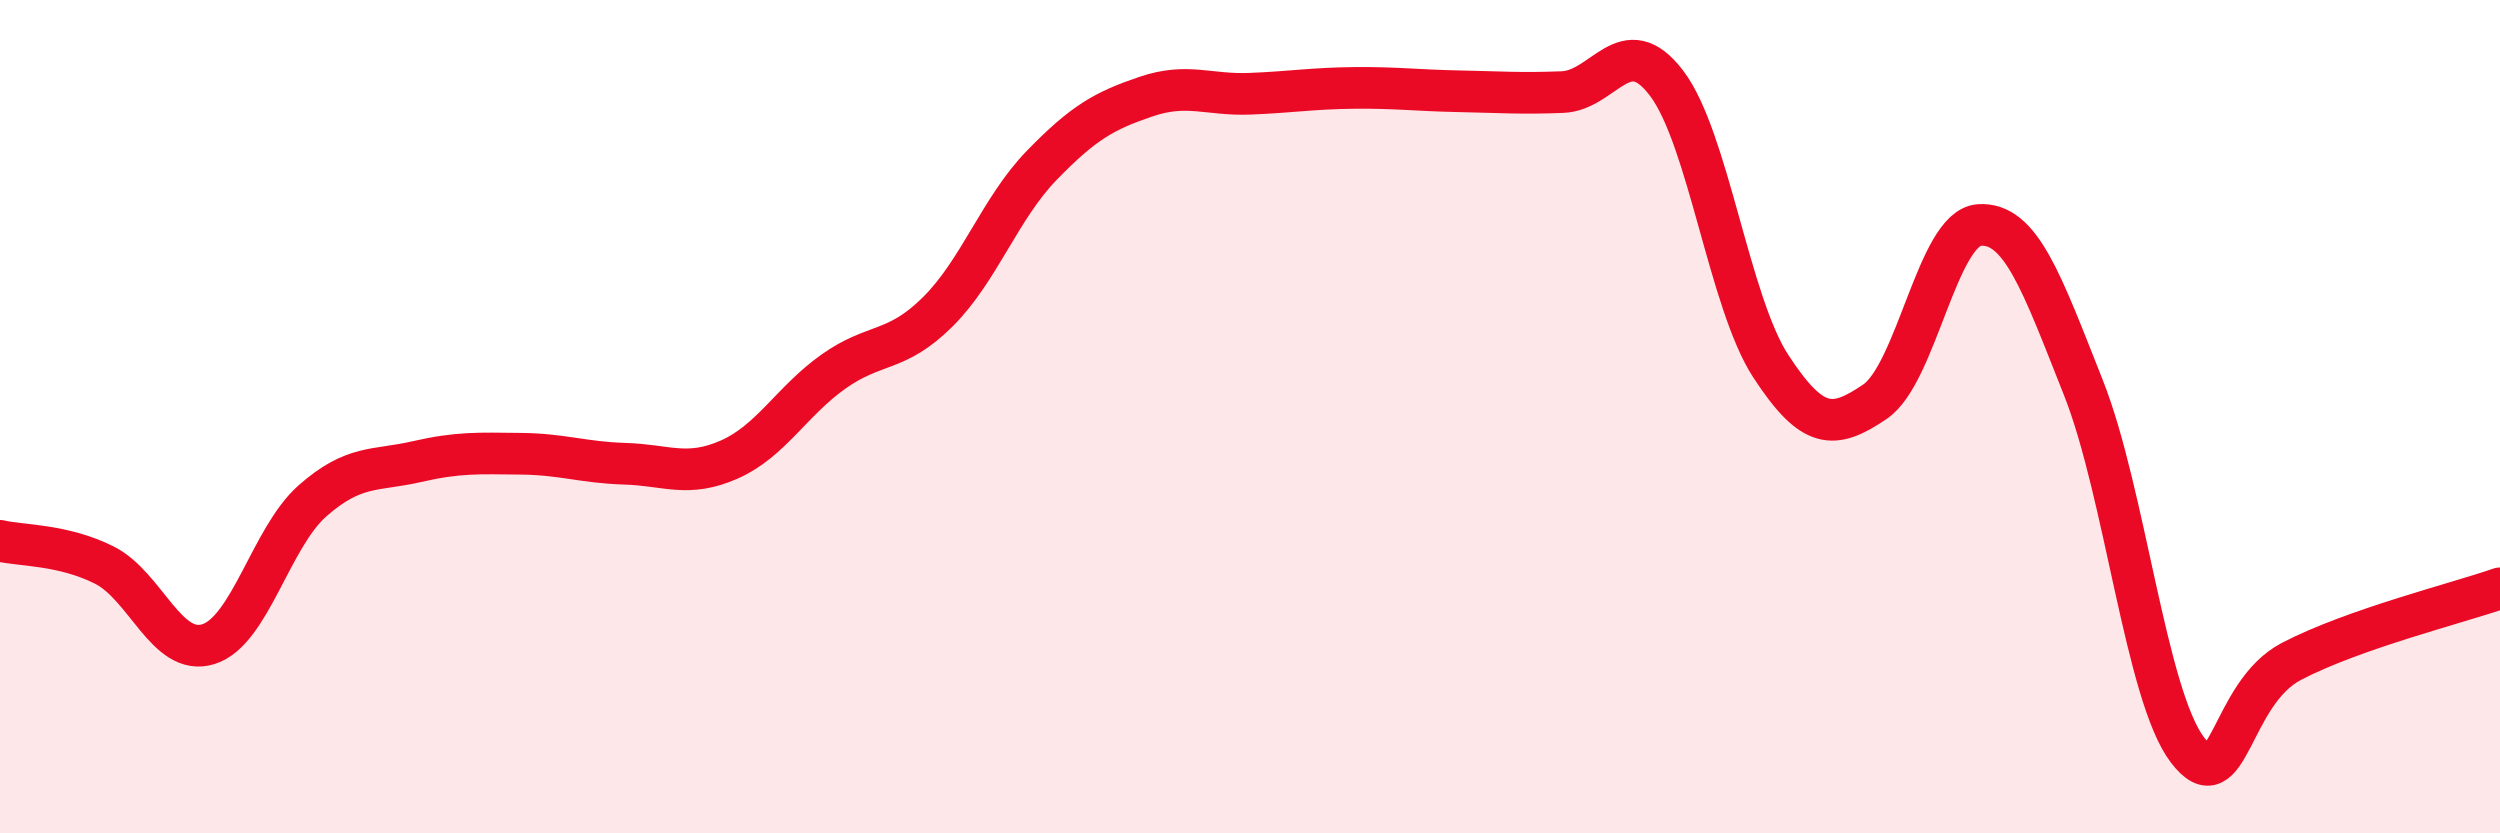
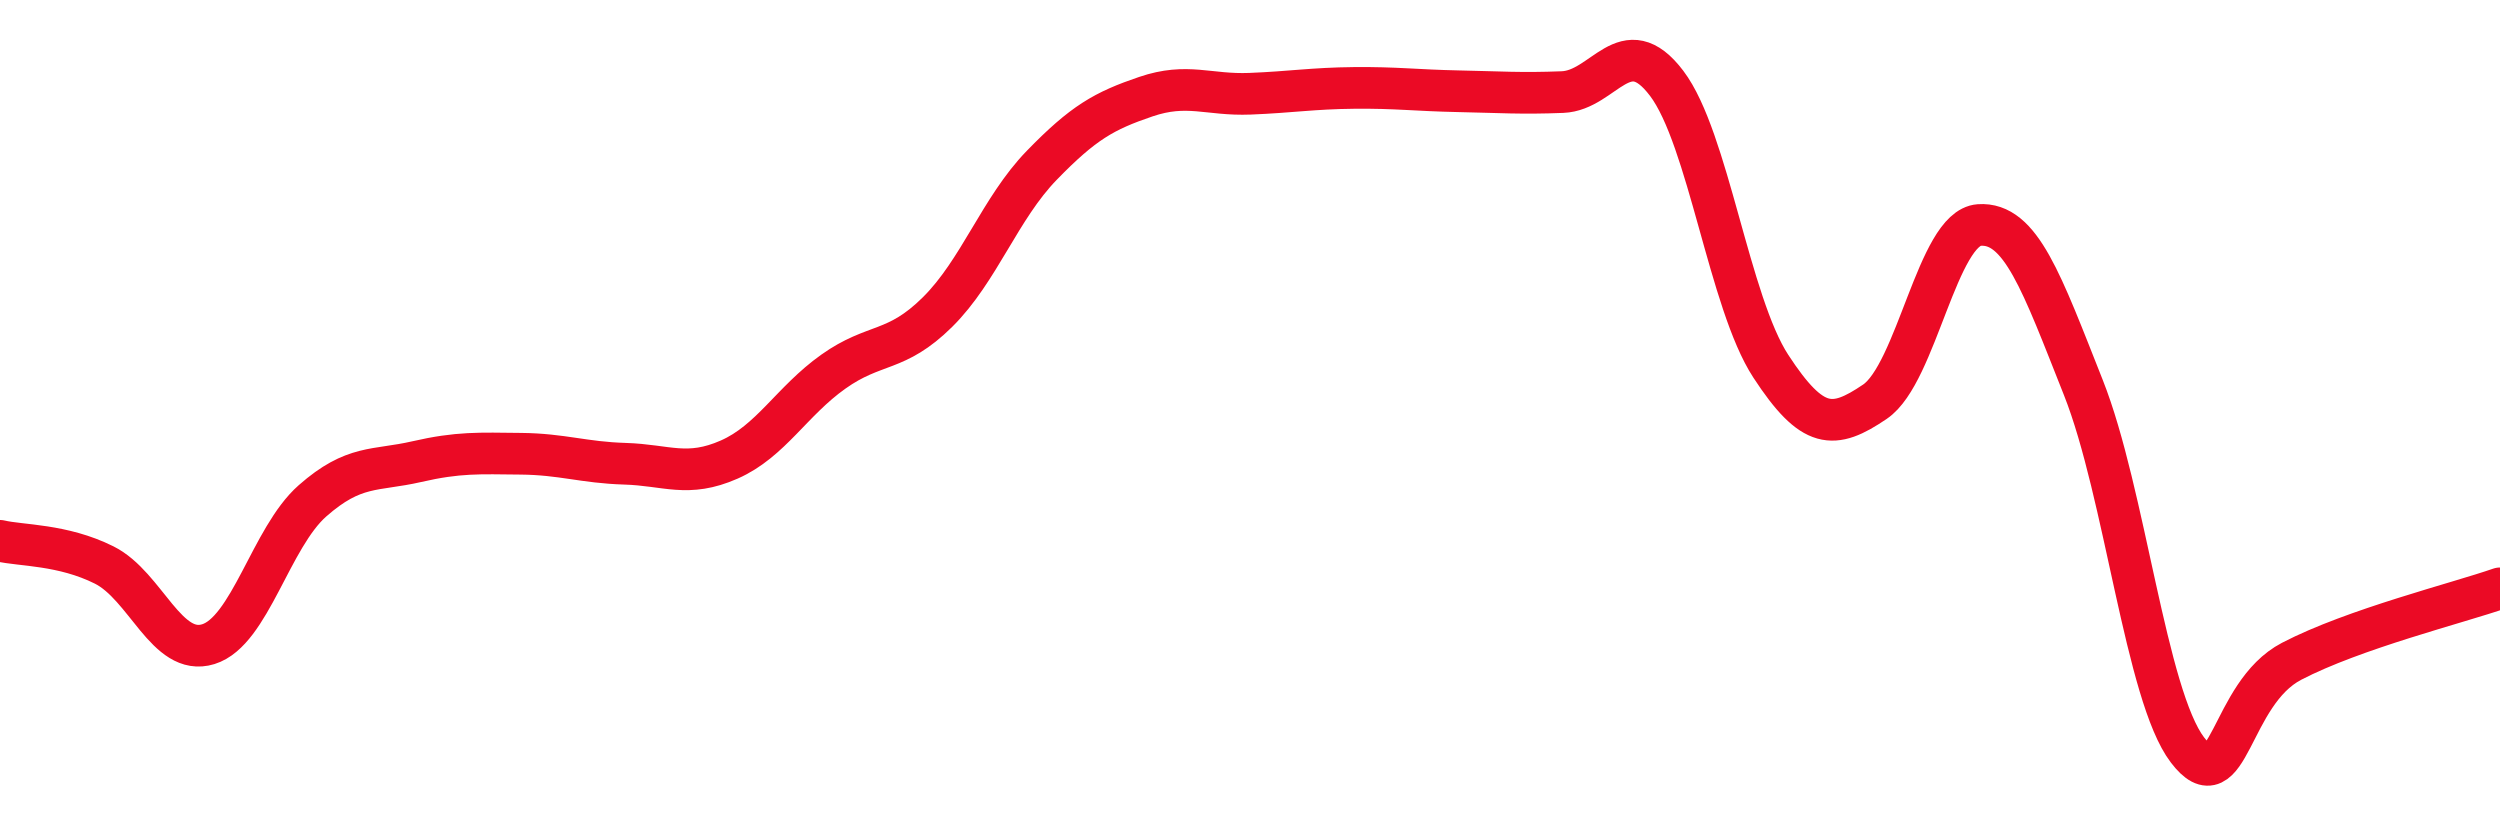
<svg xmlns="http://www.w3.org/2000/svg" width="60" height="20" viewBox="0 0 60 20">
-   <path d="M 0,12.98 C 0.5,13.1 1.5,13.06 2.5,13.56 C 3.5,14.06 4,15.77 5,15.46 C 6,15.15 6.5,12.9 7.5,12.02 C 8.5,11.14 9,11.31 10,11.08 C 11,10.85 11.5,10.88 12.5,10.89 C 13.5,10.9 14,11.1 15,11.13 C 16,11.16 16.5,11.47 17.5,11.03 C 18.5,10.59 19,9.63 20,8.92 C 21,8.21 21.5,8.48 22.5,7.49 C 23.5,6.5 24,5 25,3.97 C 26,2.94 26.5,2.66 27.5,2.32 C 28.5,1.98 29,2.29 30,2.25 C 31,2.21 31.5,2.12 32.5,2.11 C 33.5,2.1 34,2.17 35,2.19 C 36,2.21 36.5,2.25 37.5,2.21 C 38.5,2.17 39,0.68 40,2 C 41,3.32 41.5,7.26 42.5,8.79 C 43.5,10.32 44,10.32 45,9.64 C 46,8.96 46.5,5.47 47.5,5.4 C 48.5,5.33 49,6.78 50,9.3 C 51,11.82 51.5,16.69 52.5,18 C 53.5,19.31 53.5,16.65 55,15.87 C 56.5,15.09 59,14.47 60,14.12L60 20L0 20Z" fill="#EB0A25" opacity="0.1" stroke-linecap="round" stroke-linejoin="round" />
  <path d="M 0,12.98 C 0.5,13.1 1.5,13.06 2.5,13.56 C 3.5,14.06 4,15.77 5,15.46 C 6,15.15 6.5,12.9 7.5,12.02 C 8.5,11.14 9,11.31 10,11.08 C 11,10.85 11.5,10.88 12.5,10.89 C 13.5,10.9 14,11.1 15,11.13 C 16,11.16 16.5,11.47 17.5,11.03 C 18.5,10.59 19,9.63 20,8.92 C 21,8.21 21.5,8.48 22.5,7.49 C 23.5,6.5 24,5 25,3.97 C 26,2.94 26.5,2.66 27.5,2.32 C 28.5,1.98 29,2.29 30,2.25 C 31,2.21 31.5,2.12 32.5,2.11 C 33.5,2.1 34,2.17 35,2.19 C 36,2.21 36.5,2.25 37.5,2.21 C 38.5,2.17 39,0.68 40,2 C 41,3.32 41.5,7.26 42.5,8.79 C 43.5,10.32 44,10.32 45,9.64 C 46,8.96 46.5,5.47 47.5,5.4 C 48.5,5.33 49,6.78 50,9.3 C 51,11.82 51.5,16.69 52.5,18 C 53.5,19.31 53.5,16.65 55,15.87 C 56.5,15.09 59,14.47 60,14.12" stroke="#EB0A25" stroke-width="1" fill="none" stroke-linecap="round" stroke-linejoin="round" />
</svg>